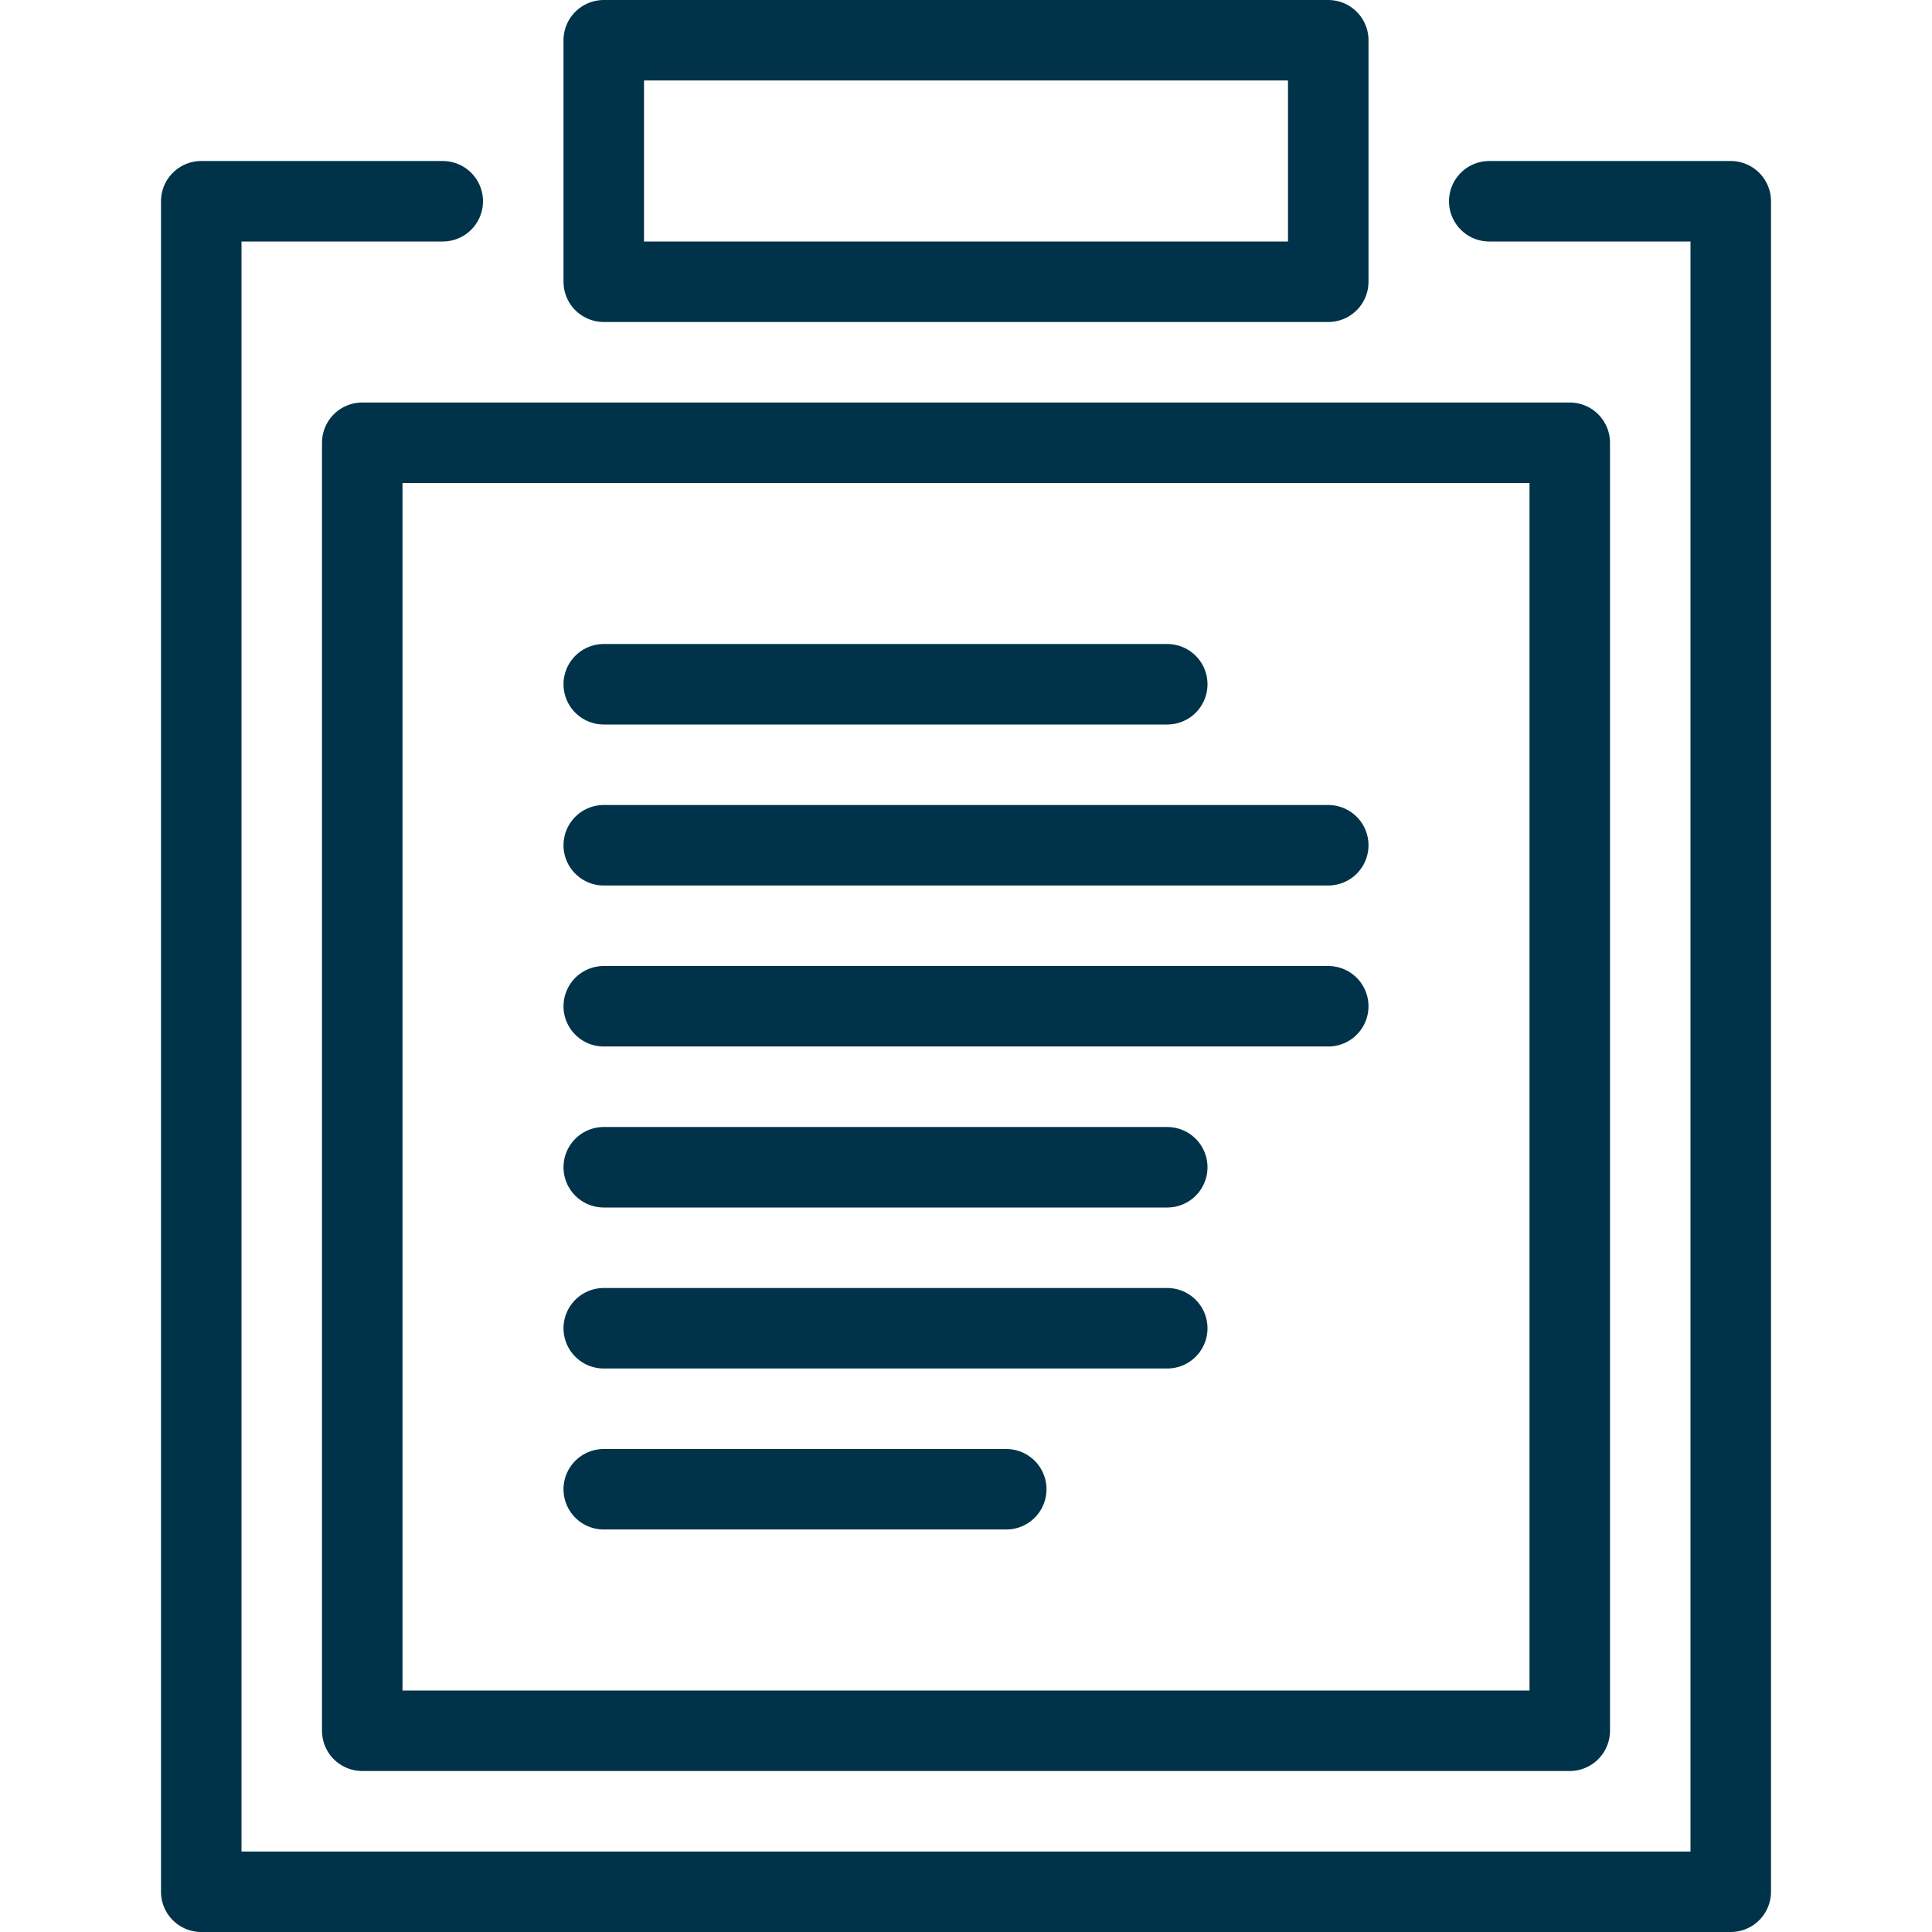
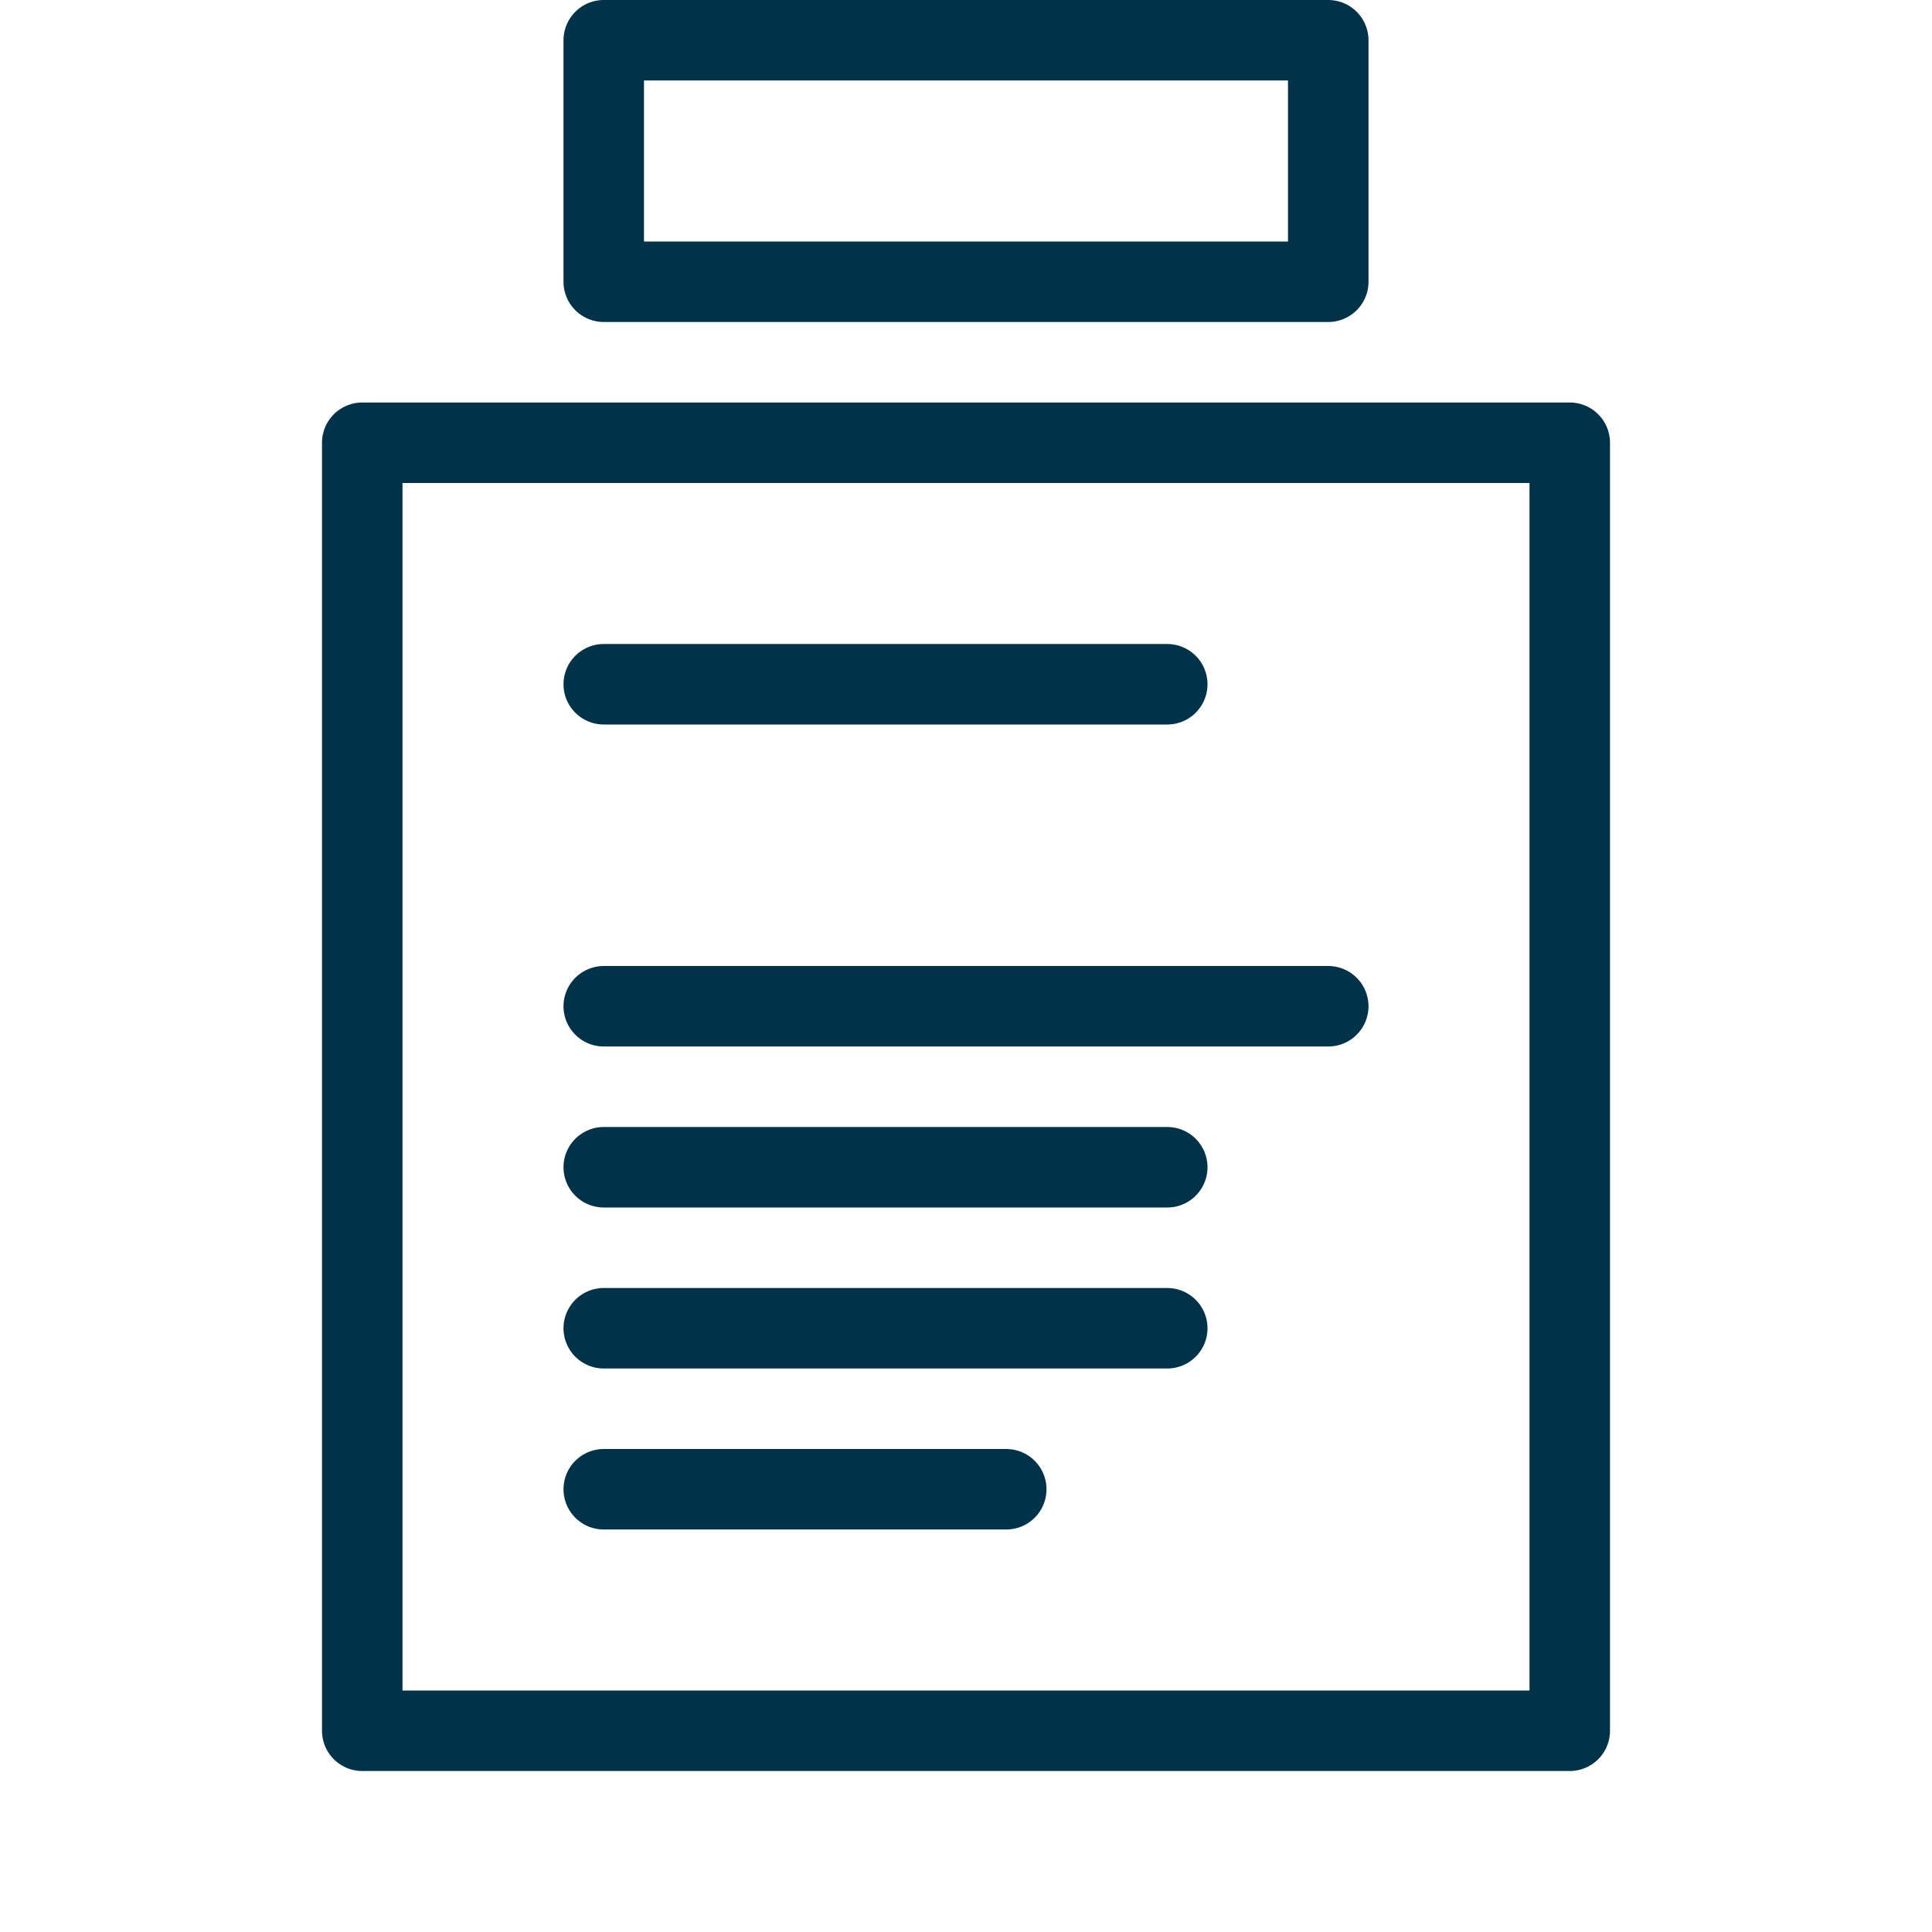
<svg xmlns="http://www.w3.org/2000/svg" version="1.1" width="72" height="72" viewBox="0 0 72 72">
  <title>checklist-board</title>
  <path fill="none" stroke="#003349" stroke-linejoin="round" stroke-linecap="round" stroke-miterlimit="4" stroke-width="3" d="M13.5 16.5h45v48h-45v-48z" />
  <path fill="none" stroke="#003349" stroke-linejoin="round" stroke-linecap="round" stroke-miterlimit="4" stroke-width="3" d="M22.5 25.5h21" />
-   <path fill="none" stroke="#003349" stroke-linejoin="round" stroke-linecap="round" stroke-miterlimit="4" stroke-width="3" d="M22.5 31.5h27" />
  <path fill="none" stroke="#003349" stroke-linejoin="round" stroke-linecap="round" stroke-miterlimit="4" stroke-width="3" d="M22.5 37.5h27" />
  <path fill="none" stroke="#003349" stroke-linejoin="round" stroke-linecap="round" stroke-miterlimit="4" stroke-width="3" d="M22.5 43.5h21" />
  <path fill="none" stroke="#003349" stroke-linejoin="round" stroke-linecap="round" stroke-miterlimit="4" stroke-width="3" d="M22.5 49.5h21" />
  <path fill="none" stroke="#003349" stroke-linejoin="round" stroke-linecap="round" stroke-miterlimit="4" stroke-width="3" d="M22.5 55.5h15" />
-   <path fill="none" stroke="#003349" stroke-linejoin="round" stroke-linecap="round" stroke-miterlimit="4" stroke-width="3" d="M55.5 7.5h9v63h-57v-63h9" />
  <path fill="none" stroke="#003349" stroke-linejoin="round" stroke-linecap="round" stroke-miterlimit="4" stroke-width="3" d="M22.5 1.5h27v9h-27v-9z" />
</svg>